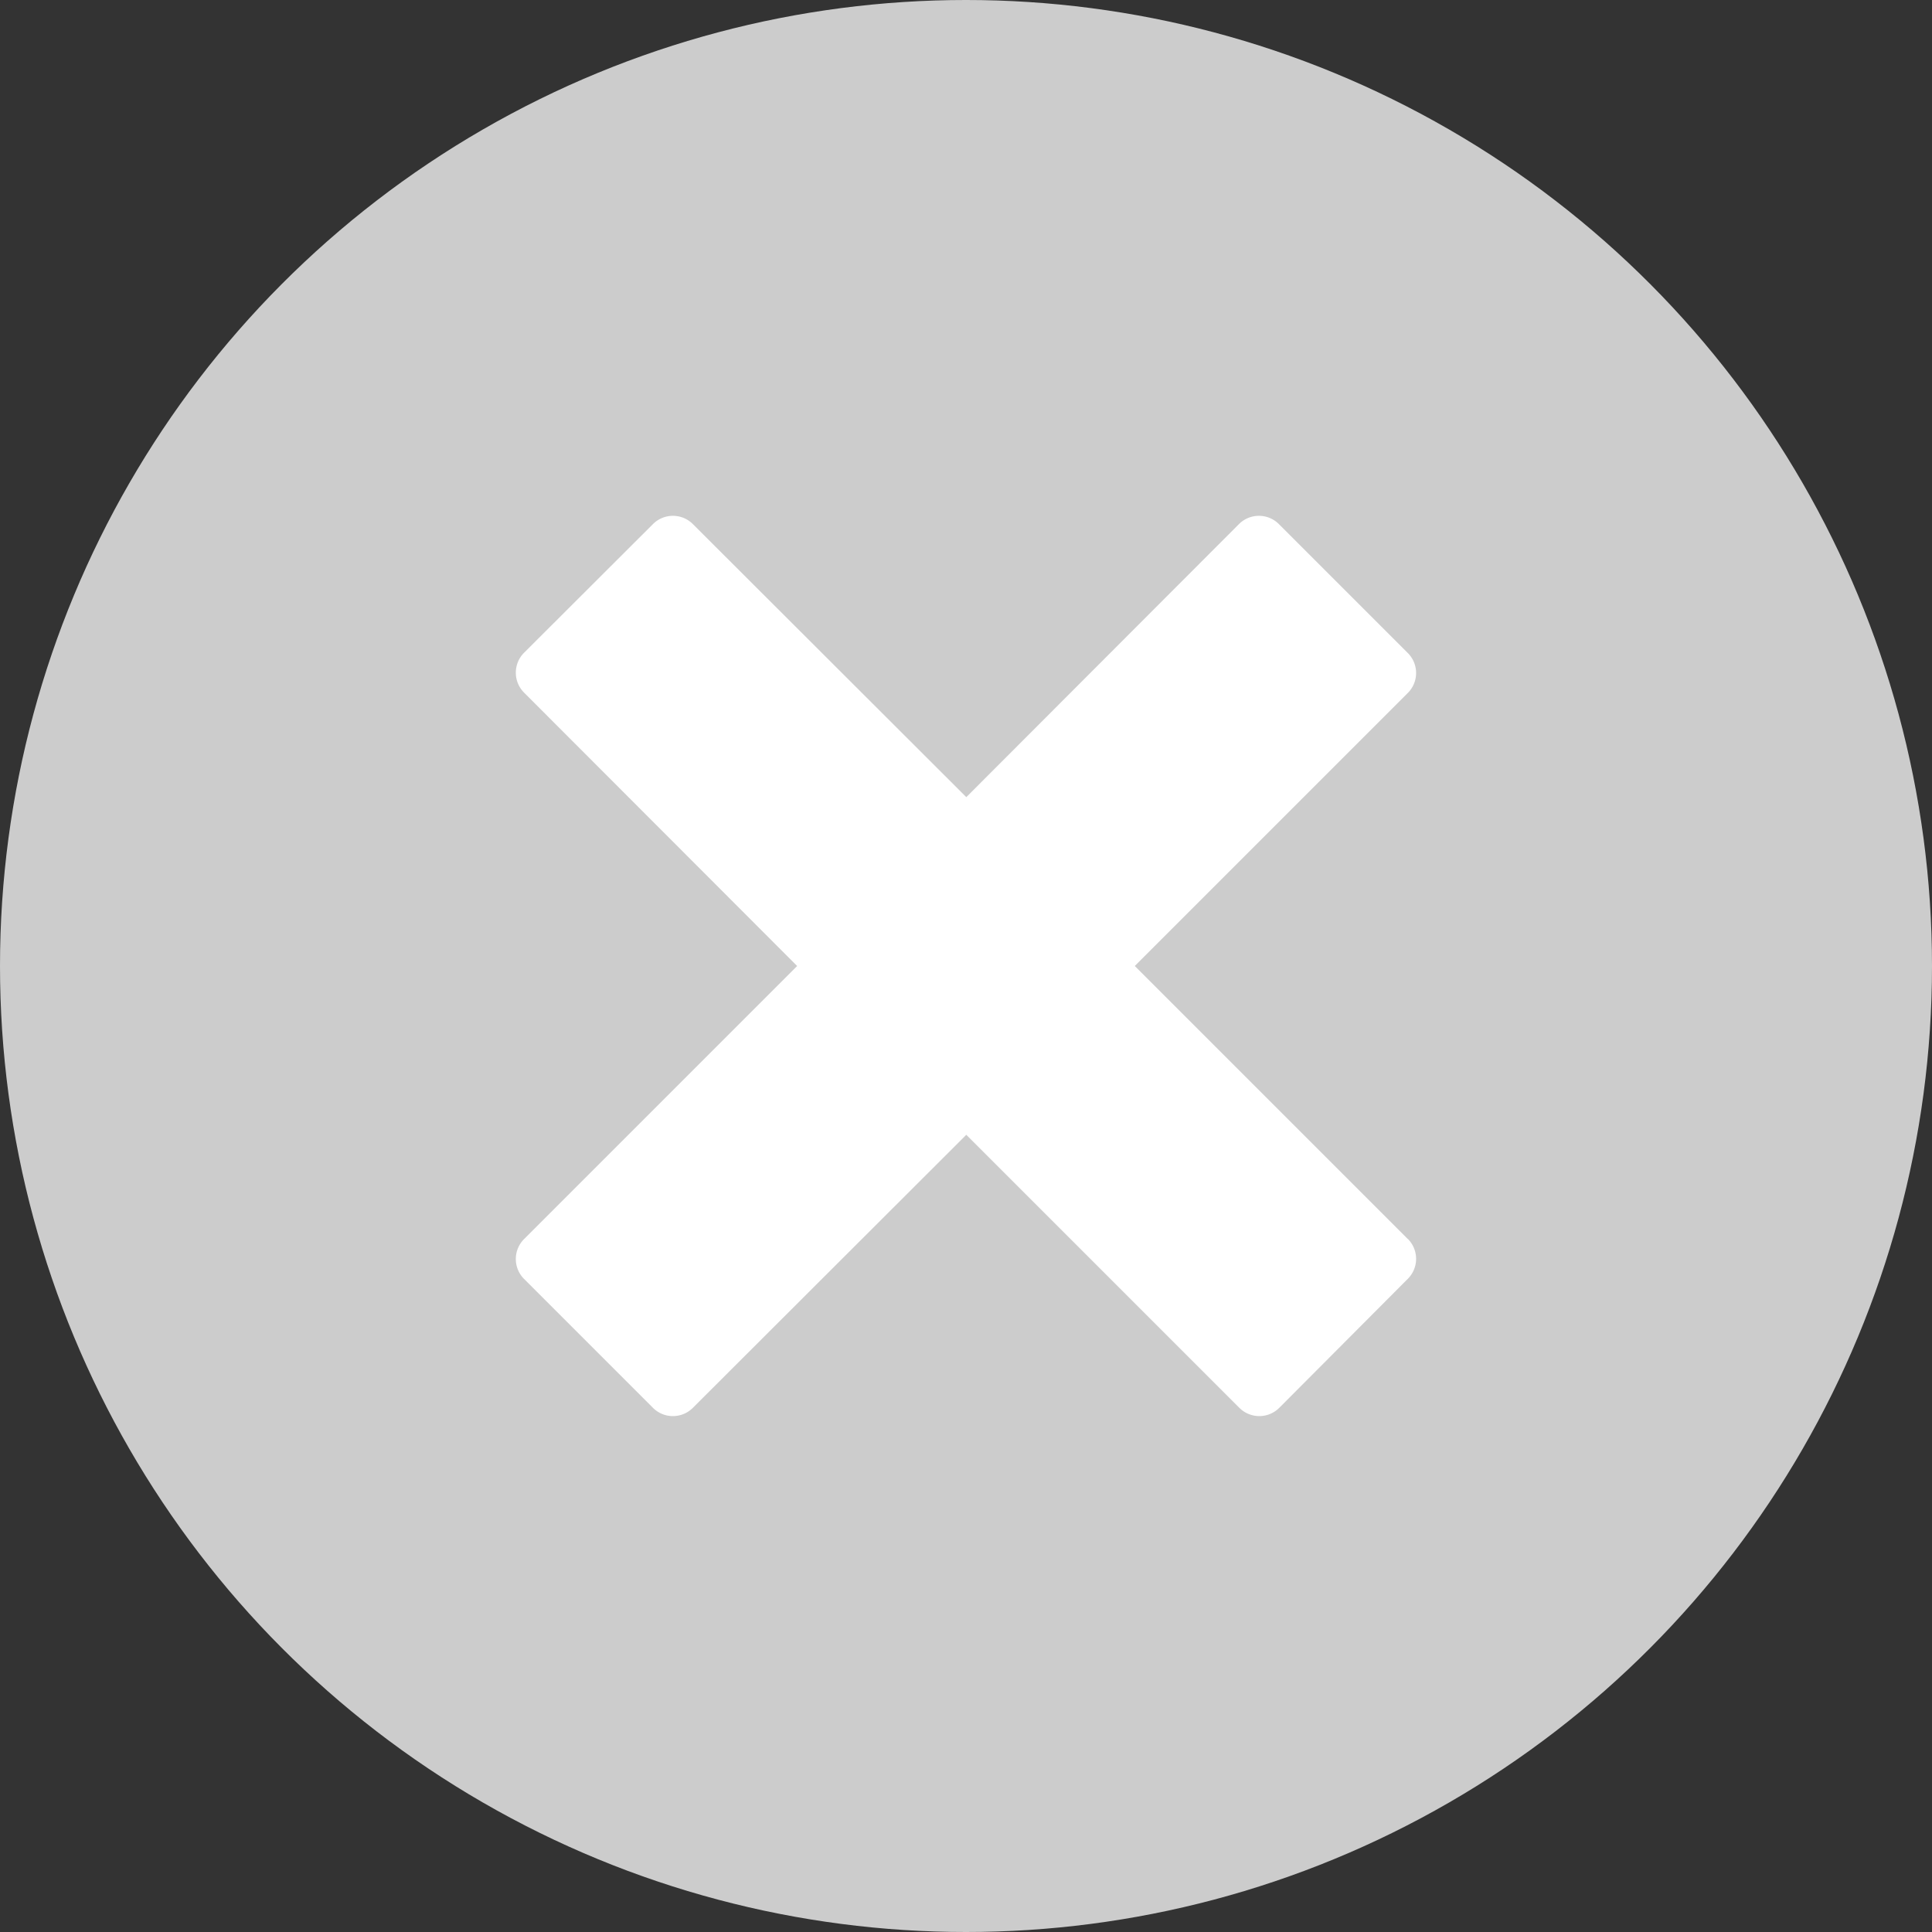
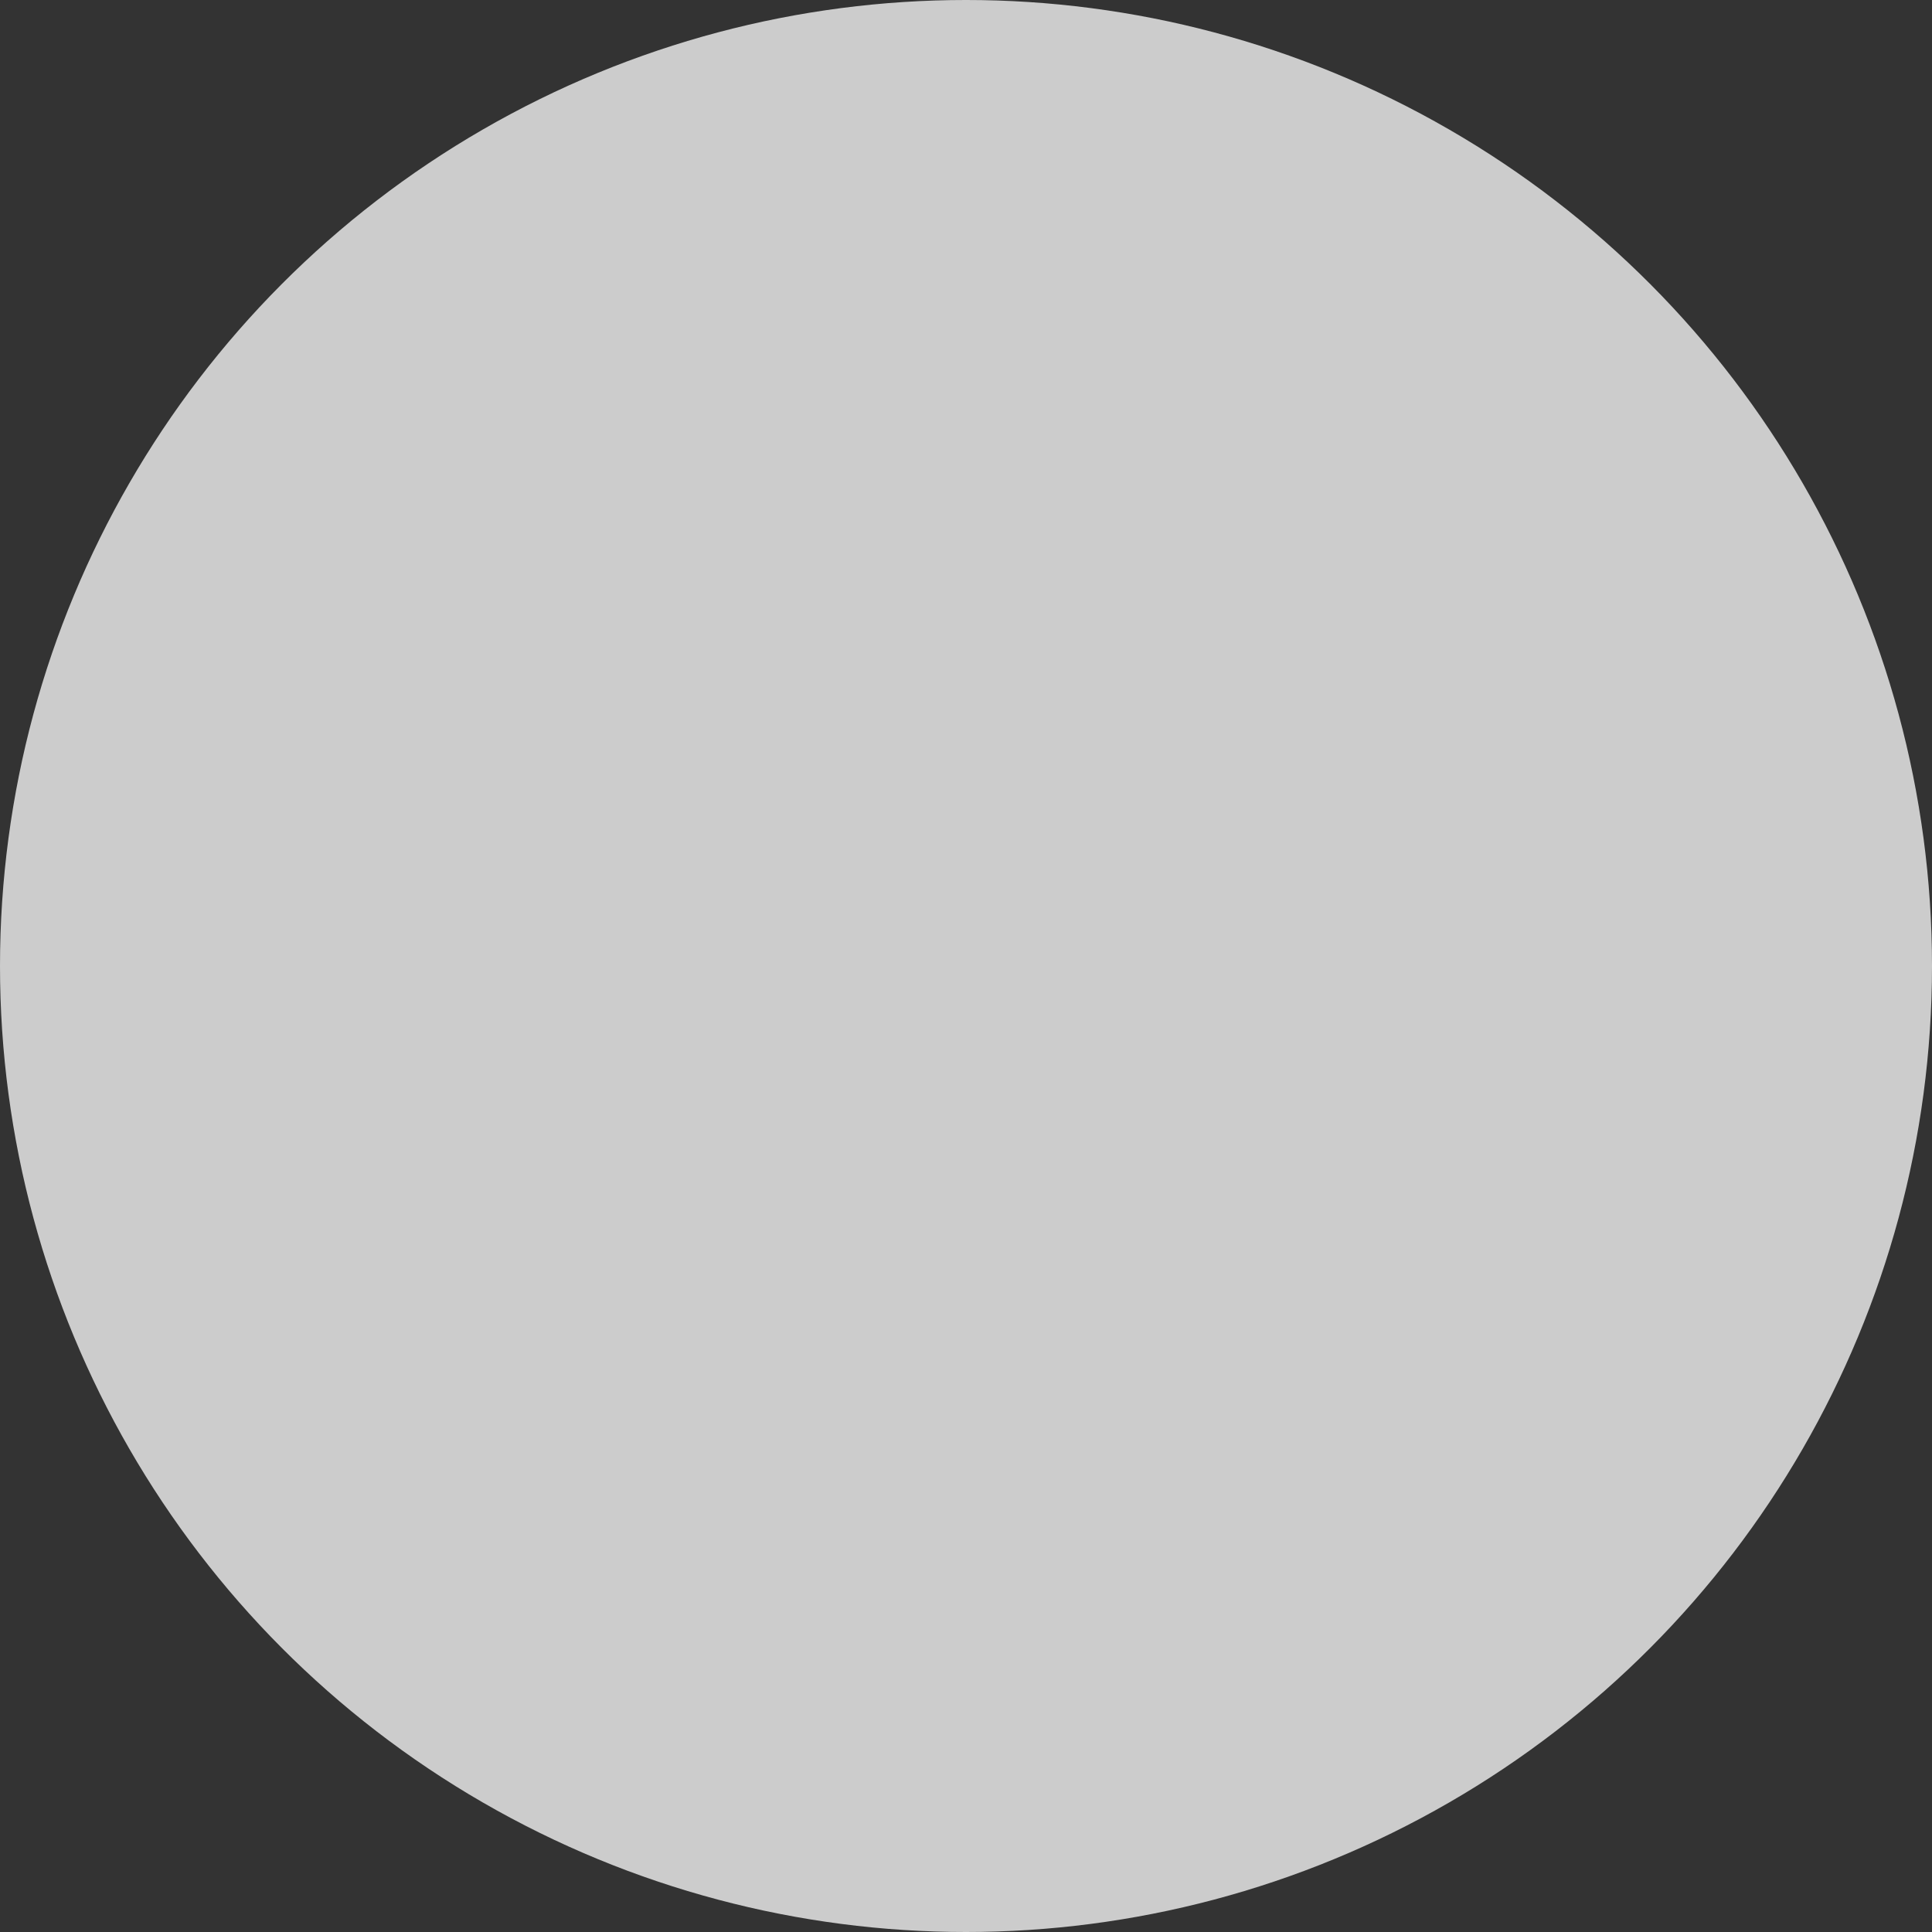
<svg xmlns="http://www.w3.org/2000/svg" height="25" viewBox="0 0 25 25" width="25">
  <rect x="0" y="0" width="25" height="25" fill="#333333" stroke="none" />
  <circle cx="12.5" cy="12.5" fill="#ccc" r="12.5" />
-   <path d="m14.114 11.287-3.534-3.534 3.534-3.534a.365.365 0 0 0 0-.515l-1.67-1.67a.365.365 0 0 0 -.515 0l-3.529 3.534-3.539-3.534a.365.365 0 0 0 -.515 0l-1.669 1.666a.365.365 0 0 0 0 .515l3.534 3.538-3.534 3.534a.365.365 0 0 0 0 .515l1.669 1.669a.365.365 0 0 0 .515 0l3.539-3.534 3.534 3.534a.365.365 0 0 0 .515 0l1.665-1.671a.365.365 0 0 0 0-.515z" fill="#fff" transform="translate(4.104 4.747)" />
</svg>